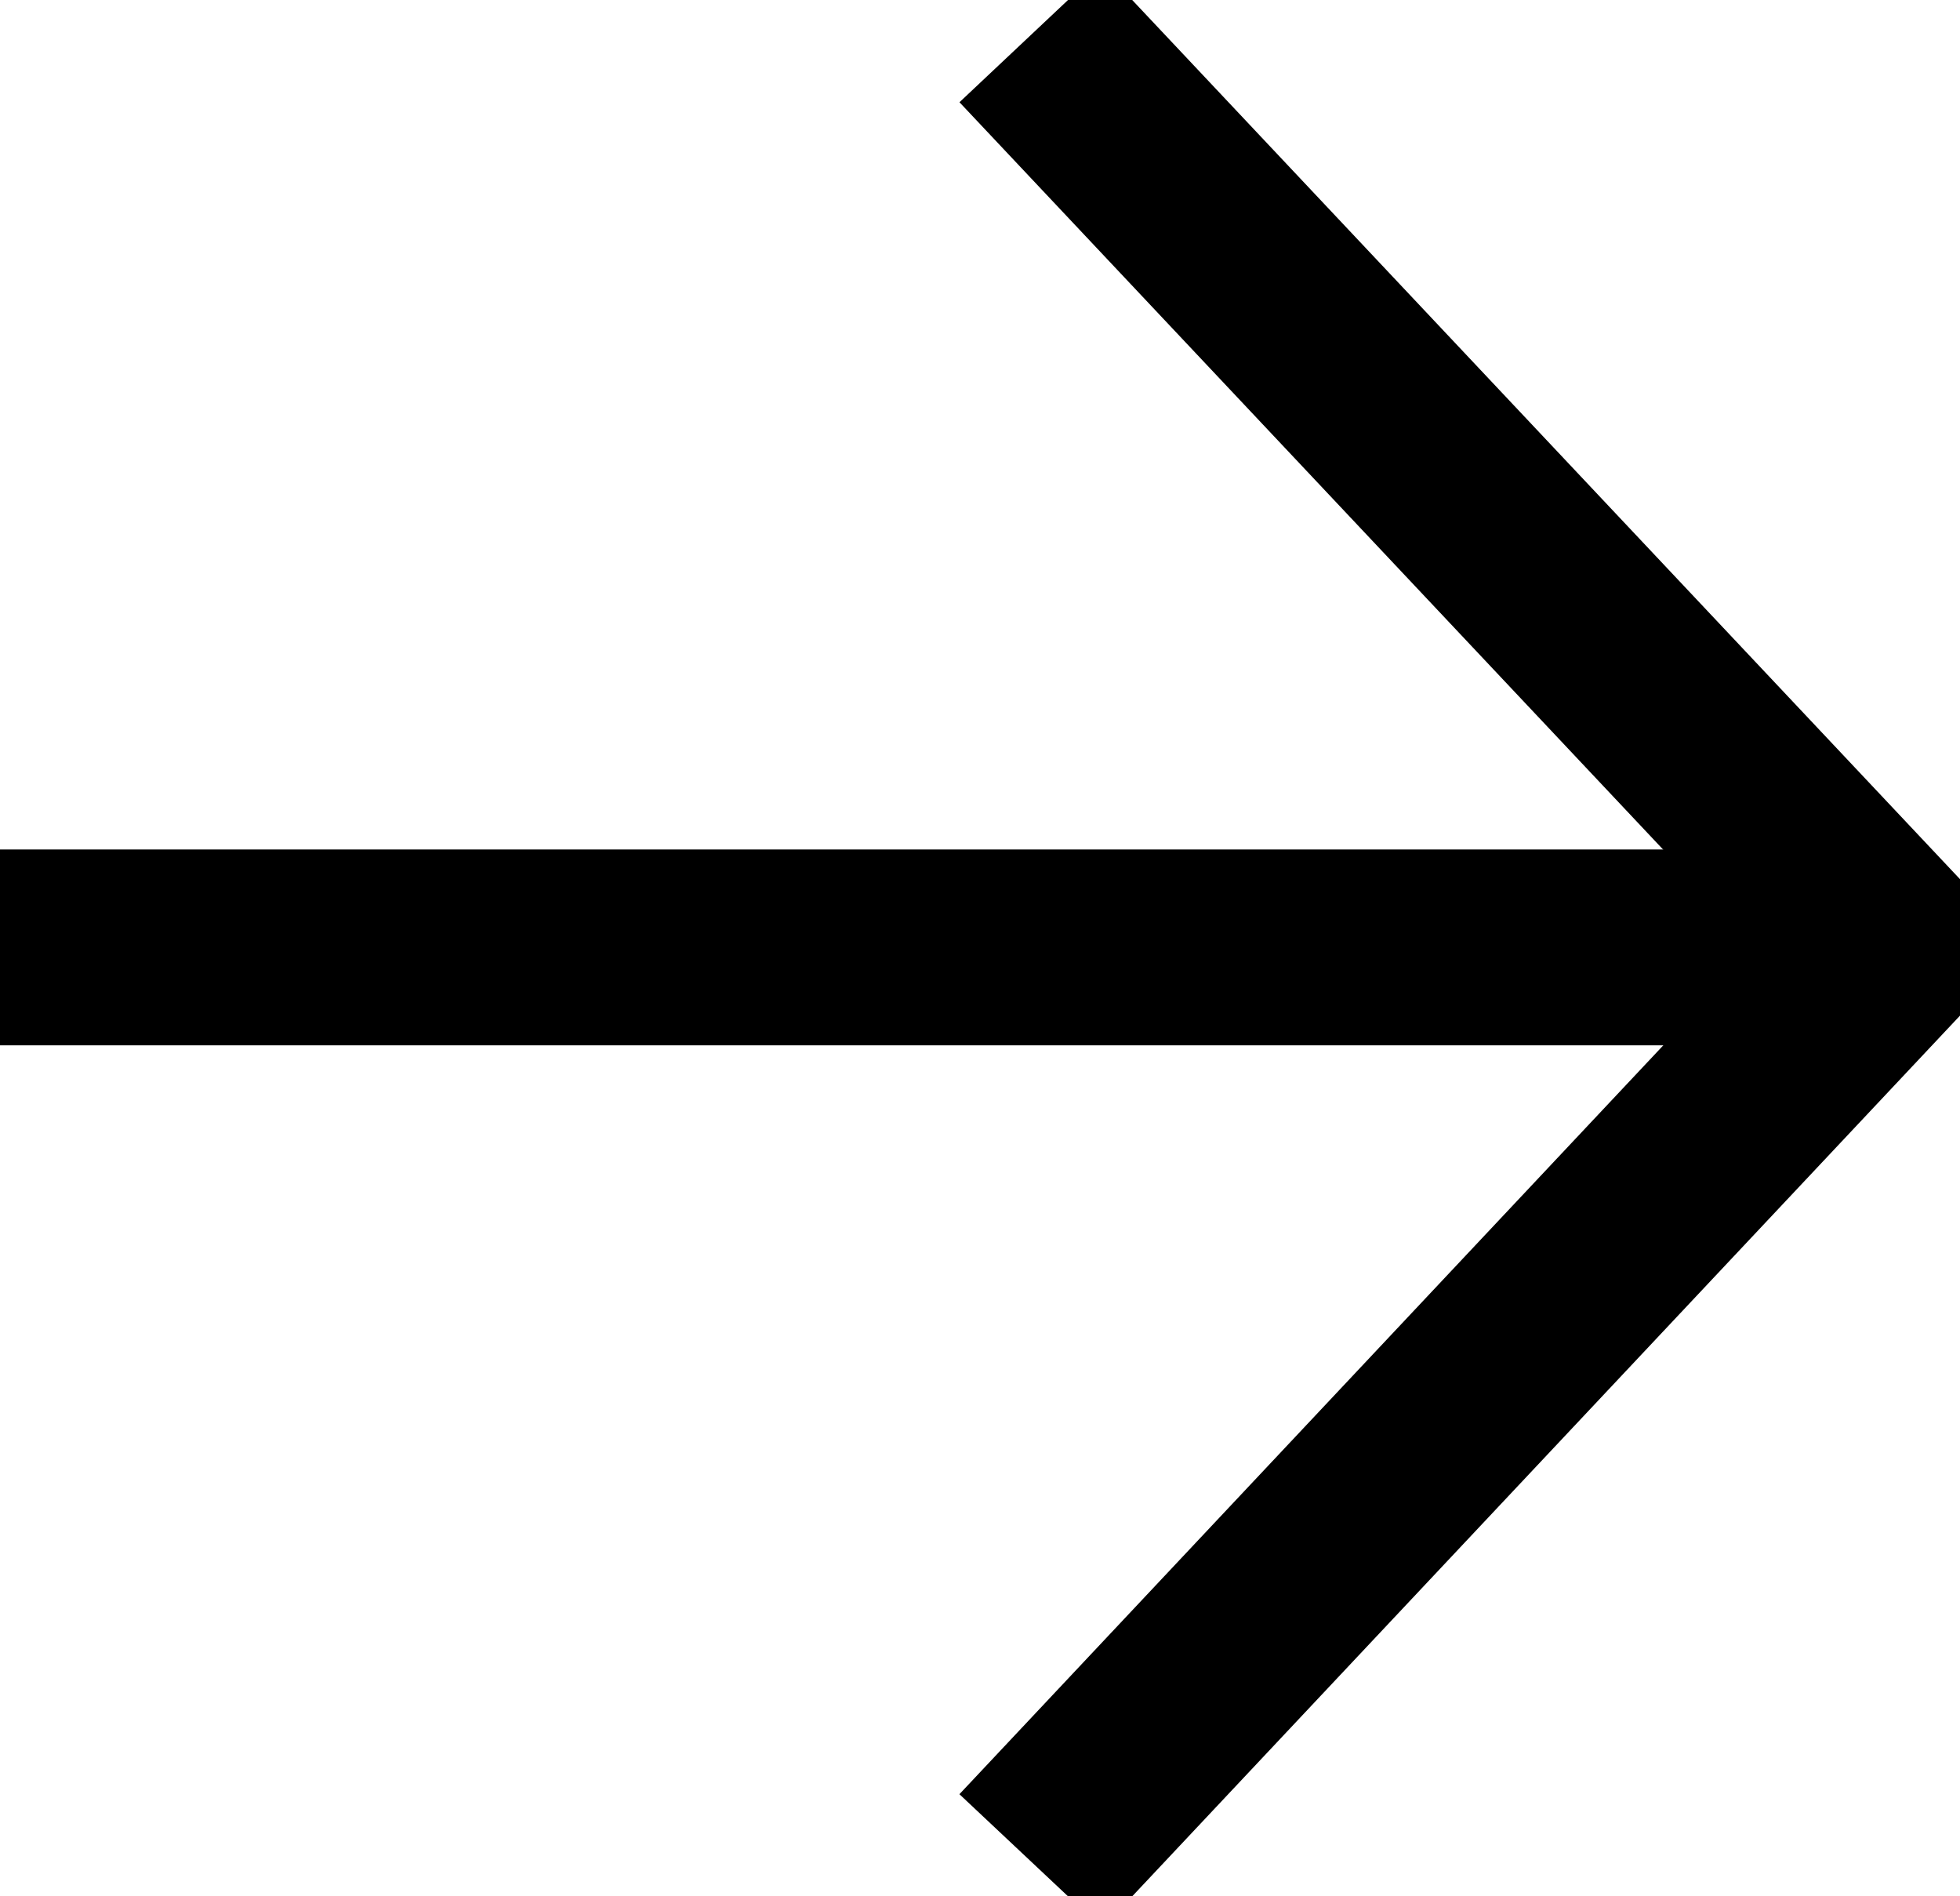
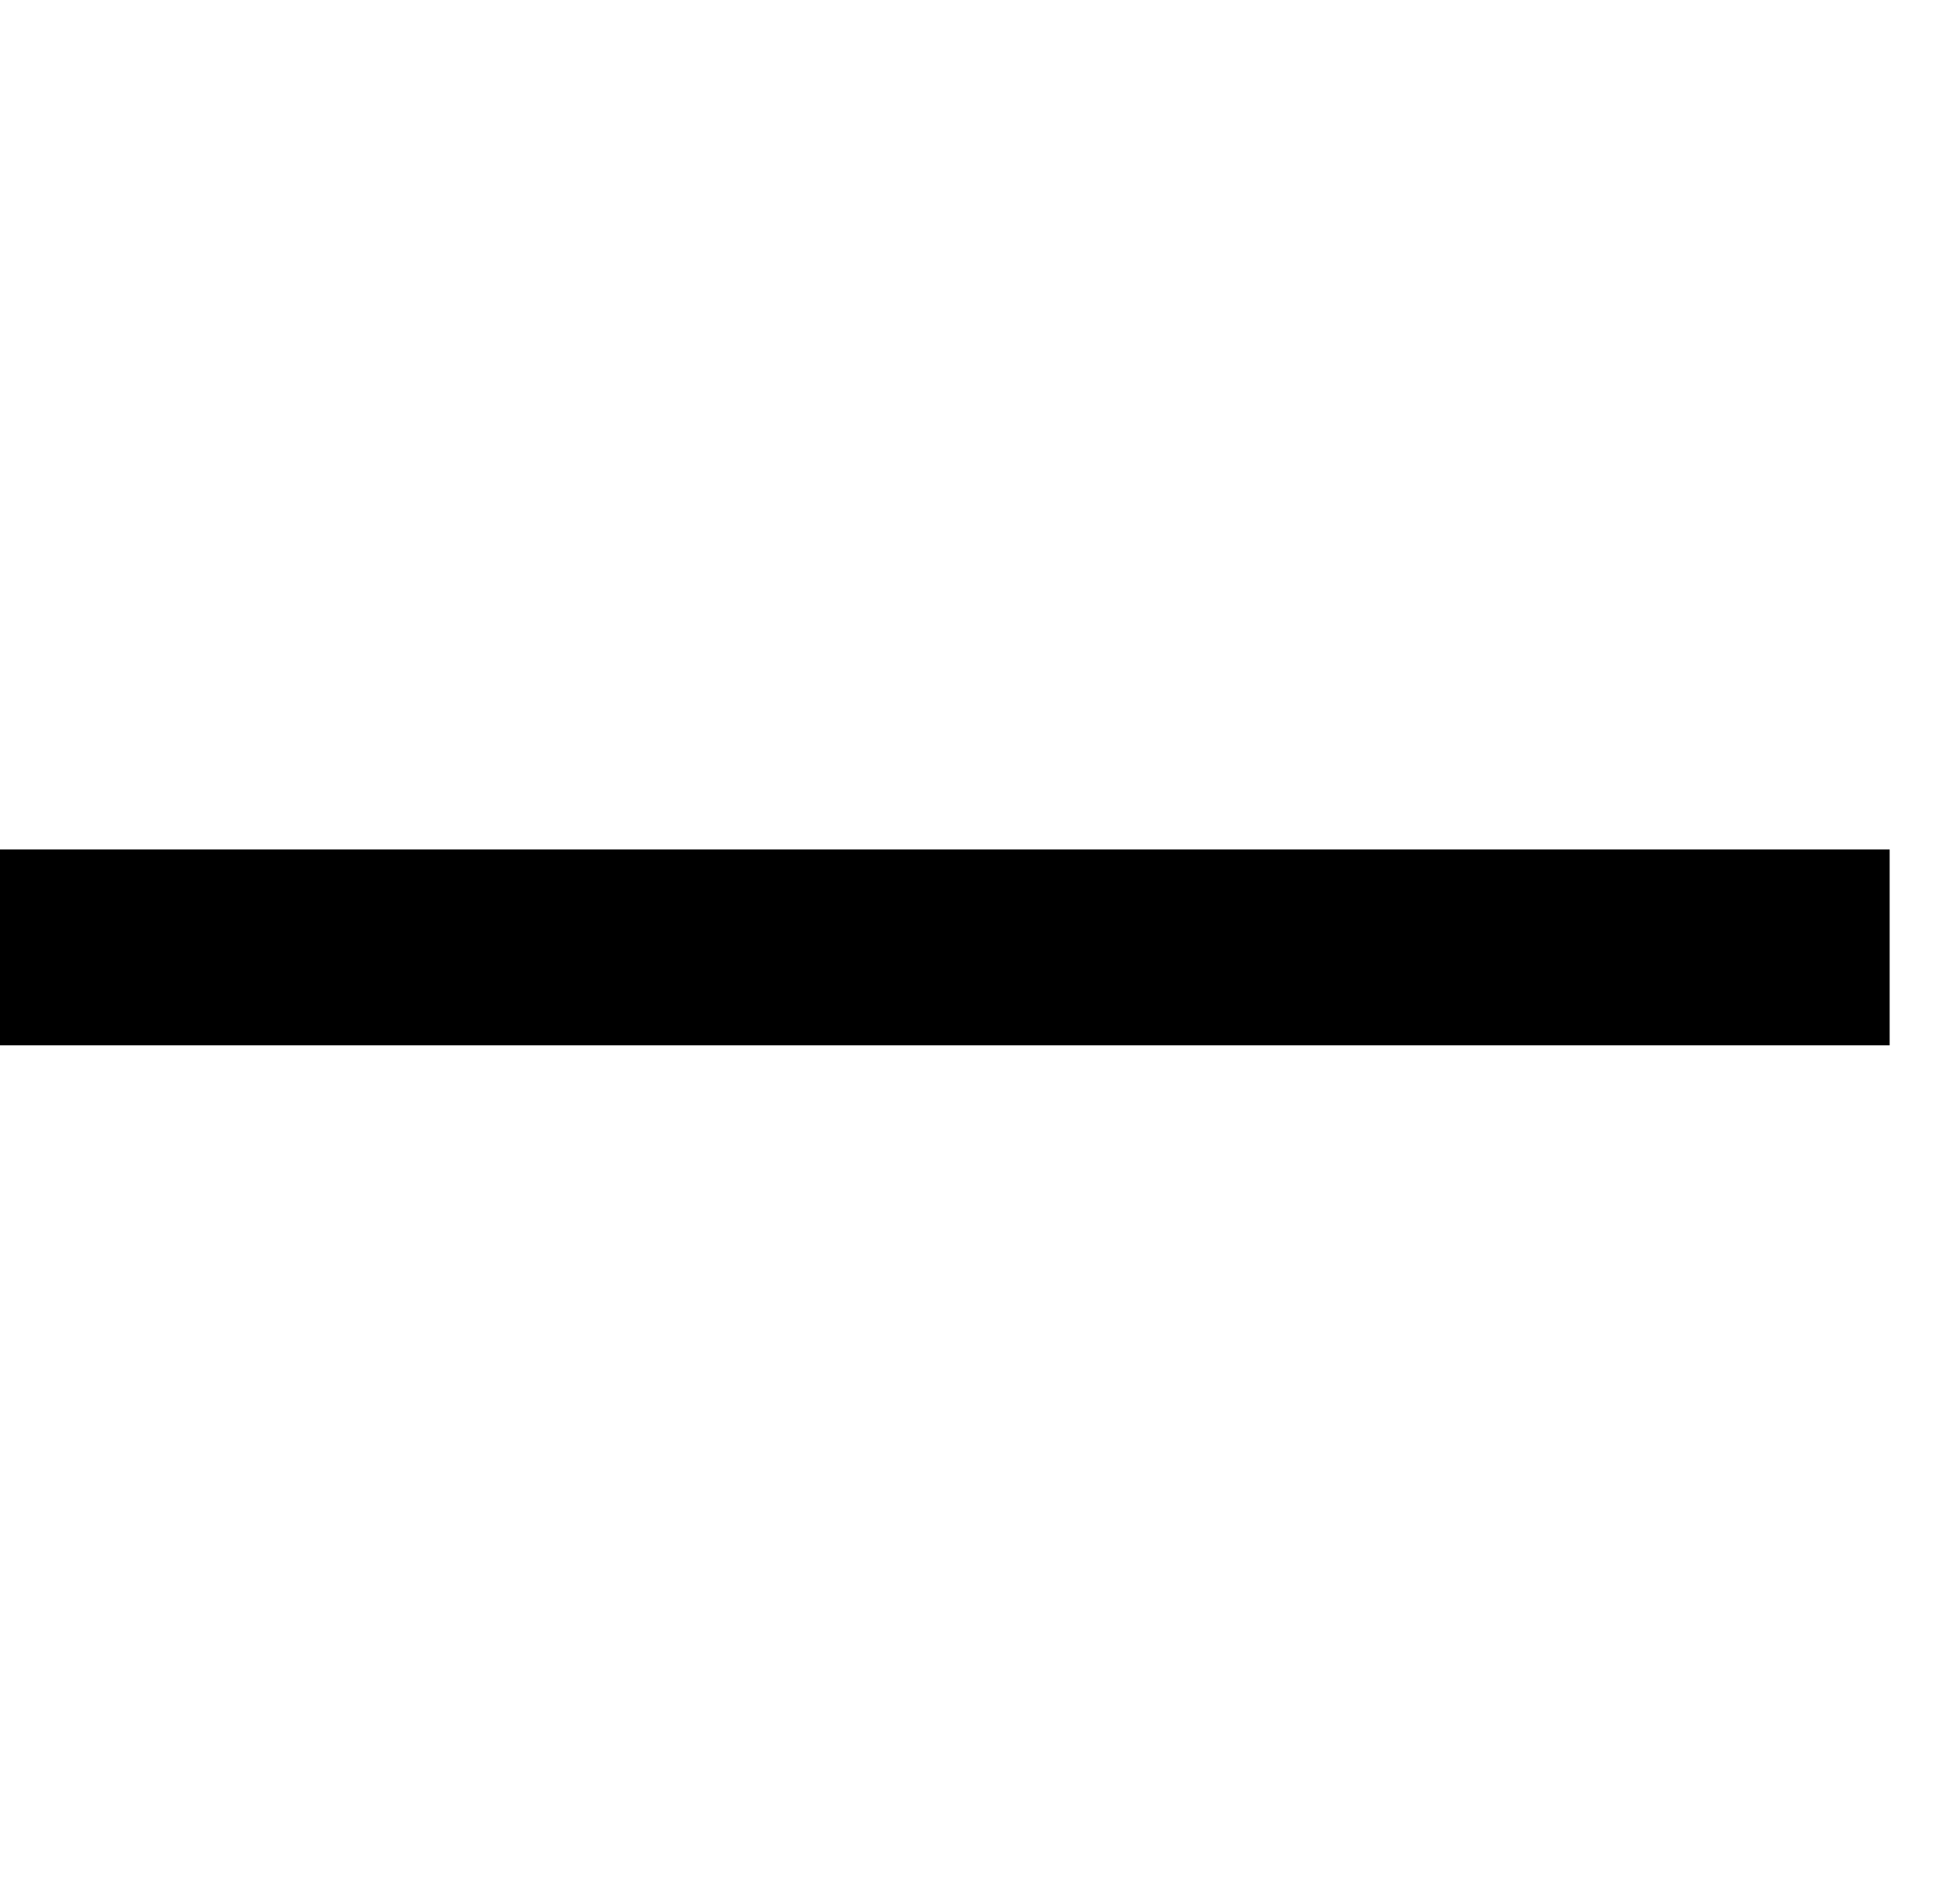
<svg xmlns="http://www.w3.org/2000/svg" width="25.022" height="24.205" viewBox="0 0 25.022 24.205">
  <g id="Group_633" data-name="Group 633" transform="translate(0 0.448)">
-     <path id="Path_17935" data-name="Path 17935" d="M109.12,892.29l10.966,11.645L109.12,915.6" transform="translate(-95.961 -892.29)" fill="none" stroke="#000" stroke-miterlimit="10" stroke-width="2.5" />
    <line id="Line_106" data-name="Line 106" x2="24.124" transform="translate(0 11.645)" fill="none" stroke="#000" stroke-miterlimit="10" stroke-width="2.5" />
  </g>
</svg>